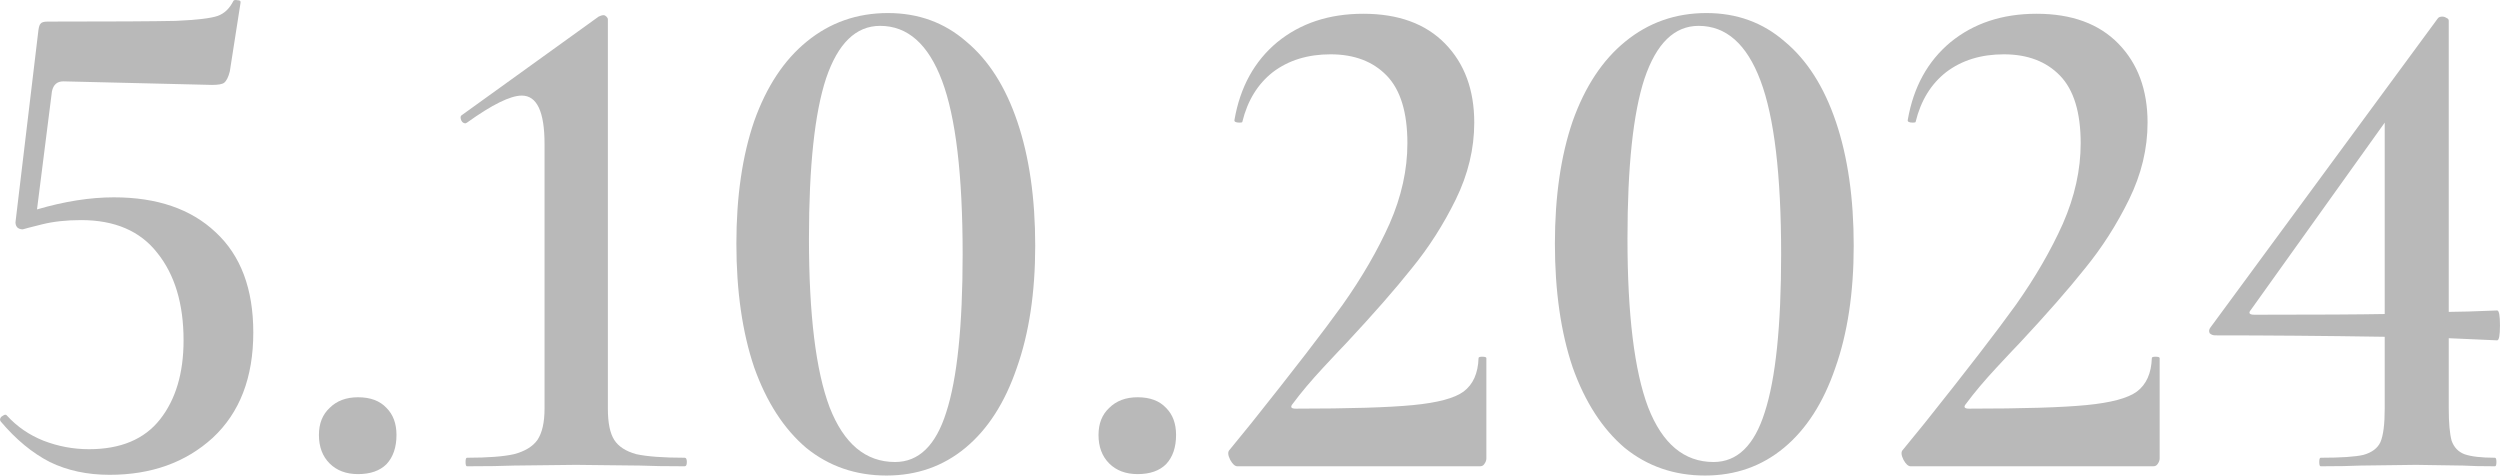
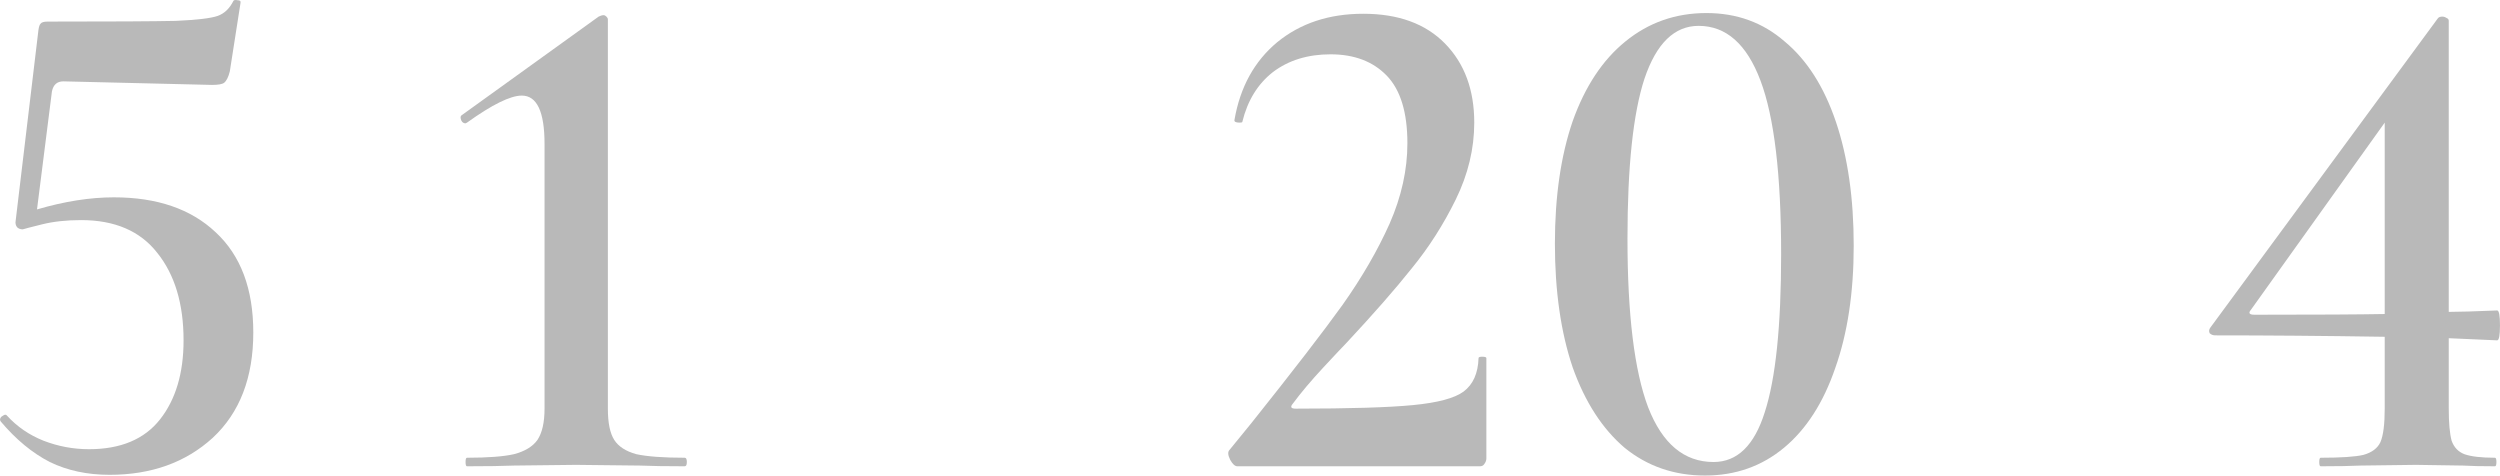
<svg xmlns="http://www.w3.org/2000/svg" viewBox="0 0 112.438 21.387" fill="none">
  <path d="M5.12 8.875C7.061 8.875 8.587 9.397 9.696 10.443C10.827 11.488 11.392 12.992 11.392 14.955C11.392 16.981 10.784 18.56 9.568 19.691C8.352 20.8 6.805 21.355 4.928 21.355C3.925 21.355 3.029 21.163 2.24 20.779C1.451 20.373 0.715 19.765 0.032 18.955L0 18.891C0 18.805 0.043 18.741 0.128 18.699C0.213 18.635 0.277 18.635 0.32 18.699C0.768 19.189 1.312 19.563 1.952 19.819C2.613 20.075 3.296 20.203 4 20.203C5.429 20.203 6.496 19.755 7.2 18.859C7.904 17.963 8.256 16.779 8.256 15.307C8.256 13.664 7.861 12.352 7.072 11.371C6.304 10.389 5.163 9.899 3.648 9.899C2.987 9.899 2.4 9.963 1.888 10.091C1.376 10.219 1.088 10.293 1.024 10.315C0.917 10.315 0.832 10.283 0.768 10.219C0.704 10.133 0.683 10.037 0.704 9.931L1.728 1.355C1.749 1.205 1.781 1.109 1.824 1.067C1.867 1.003 1.973 0.971 2.144 0.971C5.045 0.971 6.965 0.96 7.904 0.939C8.864 0.896 9.493 0.821 9.792 0.715C10.091 0.608 10.325 0.384 10.496 0.043C10.517 0 10.581 -0.011 10.688 0.011C10.795 0.011 10.837 0.053 10.816 0.139L10.336 3.211C10.272 3.467 10.187 3.637 10.08 3.723C9.995 3.787 9.813 3.819 9.536 3.819L2.848 3.659C2.571 3.659 2.4 3.808 2.336 4.107L1.664 9.419C2.901 9.056 4.053 8.875 5.12 8.875Z" fill="#B9B9B9" />
-   <path d="M16.104 21.323C15.57 21.323 15.144 21.163 14.824 20.843C14.504 20.523 14.344 20.096 14.344 19.563C14.344 19.051 14.504 18.645 14.824 18.347C15.144 18.027 15.57 17.867 16.104 17.867C16.658 17.867 17.085 18.027 17.384 18.347C17.682 18.645 17.832 19.051 17.832 19.563C17.832 20.117 17.682 20.555 17.384 20.875C17.085 21.173 16.658 21.323 16.104 21.323Z" fill="#B9B9B9" />
  <path d="M21.003 20.971C20.96 20.971 20.939 20.907 20.939 20.779C20.939 20.651 20.96 20.587 21.003 20.587C21.942 20.587 22.646 20.533 23.115 20.427C23.606 20.299 23.958 20.085 24.171 19.787C24.384 19.467 24.491 18.997 24.491 18.379V6.475C24.491 5.024 24.15 4.299 23.467 4.299C22.955 4.299 22.134 4.704 21.003 5.515L20.939 5.547C20.854 5.547 20.79 5.504 20.747 5.419C20.704 5.312 20.704 5.237 20.747 5.195L26.923 0.747C27.008 0.704 27.083 0.683 27.147 0.683C27.19 0.683 27.232 0.704 27.275 0.747C27.318 0.789 27.339 0.832 27.339 0.875V18.379C27.339 19.019 27.435 19.488 27.627 19.787C27.819 20.085 28.15 20.299 28.619 20.427C29.11 20.533 29.835 20.587 30.795 20.587C30.859 20.587 30.891 20.651 30.891 20.779C30.891 20.907 30.859 20.971 30.795 20.971C29.942 20.971 29.27 20.96 28.779 20.939L25.899 20.907L23.115 20.939C22.603 20.96 21.899 20.971 21.003 20.971Z" fill="#B9B9B9" />
-   <path d="M39.871 21.387C38.484 21.387 37.279 20.971 36.255 20.139C35.252 19.285 34.474 18.08 33.919 16.523C33.386 14.944 33.119 13.088 33.119 10.955C33.119 8.843 33.386 7.008 33.919 5.451C34.474 3.893 35.263 2.699 36.287 1.867C37.332 1.013 38.548 0.587 39.935 0.587C41.3 0.587 42.474 1.013 43.455 1.867C44.458 2.699 45.226 3.904 45.759 5.483C46.292 7.061 46.559 8.917 46.559 11.051C46.559 13.163 46.282 14.997 45.727 16.555C45.194 18.112 44.426 19.307 43.423 20.139C42.42 20.971 41.236 21.387 39.871 21.387ZM40.255 20.779C41.322 20.779 42.09 20.032 42.559 18.539C43.05 17.024 43.295 14.656 43.295 11.435C43.295 7.872 42.986 5.269 42.367 3.627C41.748 1.984 40.82 1.163 39.583 1.163C38.495 1.163 37.684 1.952 37.151 3.531C36.639 5.088 36.383 7.488 36.383 10.731C36.383 14.144 36.692 16.672 37.311 18.315C37.951 19.957 38.932 20.779 40.255 20.779Z" fill="#B9B9B9" />
-   <path d="M51.166 21.323C50.633 21.323 50.206 21.163 49.886 20.843C49.566 20.523 49.406 20.096 49.406 19.563C49.406 19.051 49.566 18.645 49.886 18.347C50.206 18.027 50.633 17.867 51.166 17.867C51.721 17.867 52.148 18.027 52.446 18.347C52.745 18.645 52.894 19.051 52.894 19.563C52.894 20.117 52.745 20.555 52.446 20.875C52.148 21.173 51.721 21.323 51.166 21.323Z" fill="#B9B9B9" />
  <path d="M55.65 20.971C55.543 20.971 55.436 20.875 55.329 20.683C55.223 20.469 55.212 20.32 55.298 20.235L56.289 19.019C58.145 16.693 59.511 14.923 60.385 13.707C61.26 12.469 61.964 11.253 62.498 10.059C63.031 8.843 63.298 7.637 63.298 6.443C63.298 5.056 62.988 4.043 62.37 3.403C61.751 2.763 60.908 2.443 59.841 2.443C58.818 2.443 57.954 2.709 57.249 3.243C56.567 3.776 56.108 4.523 55.873 5.483C55.873 5.504 55.831 5.515 55.746 5.515C55.575 5.515 55.5 5.472 55.521 5.387C55.777 3.915 56.417 2.752 57.442 1.899C58.487 1.045 59.778 0.619 61.313 0.619C62.892 0.619 64.119 1.067 64.994 1.963C65.868 2.859 66.305 4.043 66.305 5.515C66.305 6.688 66.028 7.84 65.474 8.971C64.919 10.101 64.258 11.136 63.489 12.075C62.743 13.013 61.761 14.133 60.546 15.435C60.439 15.541 60.098 15.904 59.521 16.523C58.967 17.12 58.508 17.664 58.145 18.155C58.018 18.304 58.06 18.379 58.274 18.379C60.706 18.379 62.466 18.325 63.553 18.219C64.663 18.112 65.42 17.909 65.825 17.611C66.252 17.291 66.476 16.789 66.498 16.107C66.498 16.064 66.551 16.043 66.657 16.043C66.785 16.043 66.85 16.064 66.85 16.107V20.619C66.85 20.704 66.818 20.789 66.753 20.875C66.711 20.939 66.647 20.971 66.562 20.971H55.65Z" fill="#B9B9B9" />
  <path d="M76.684 21.387C75.297 21.387 74.092 20.971 73.067 20.139C72.065 19.285 71.286 18.08 70.731 16.523C70.198 14.944 69.932 13.088 69.932 10.955C69.932 8.843 70.198 7.008 70.731 5.451C71.286 3.893 72.075 2.699 73.1 1.867C74.145 1.013 75.361 0.587 76.748 0.587C78.113 0.587 79.286 1.013 80.267 1.867C81.27 2.699 82.038 3.904 82.572 5.483C83.105 7.061 83.371 8.917 83.371 11.051C83.371 13.163 83.094 14.997 82.54 16.555C82.006 18.112 81.238 19.307 80.235 20.139C79.233 20.971 78.049 21.387 76.684 21.387ZM77.067 20.779C78.134 20.779 78.902 20.032 79.371 18.539C79.862 17.024 80.107 14.656 80.107 11.435C80.107 7.872 79.798 5.269 79.179 3.627C78.561 1.984 77.633 1.163 76.396 1.163C75.307 1.163 74.497 1.952 73.963 3.531C73.451 5.088 73.196 7.488 73.196 10.731C73.196 14.144 73.505 16.672 74.124 18.315C74.763 19.957 75.745 20.779 77.067 20.779Z" fill="#B9B9B9" />
-   <path d="M85.931 20.971C85.824 20.971 85.717 20.875 85.611 20.683C85.504 20.469 85.493 20.32 85.579 20.235L86.571 19.019C88.427 16.693 89.792 14.923 90.667 13.707C91.541 12.469 92.245 11.253 92.779 10.059C93.312 8.843 93.579 7.637 93.579 6.443C93.579 5.056 93.269 4.043 92.651 3.403C92.032 2.763 91.189 2.443 90.123 2.443C89.099 2.443 88.235 2.709 87.531 3.243C86.848 3.776 86.389 4.523 86.155 5.483C86.155 5.504 86.112 5.515 86.027 5.515C85.856 5.515 85.781 5.472 85.803 5.387C86.059 3.915 86.699 2.752 87.723 1.899C88.768 1.045 90.059 0.619 91.595 0.619C93.173 0.619 94.4 1.067 95.275 1.963C96.149 2.859 96.587 4.043 96.587 5.515C96.587 6.688 96.309 7.84 95.755 8.971C95.2 10.101 94.539 11.136 93.771 12.075C93.024 13.013 92.043 14.133 90.827 15.435C90.72 15.541 90.379 15.904 89.803 16.523C89.248 17.12 88.789 17.664 88.427 18.155C88.299 18.304 88.341 18.379 88.555 18.379C90.987 18.379 92.747 18.325 93.835 18.219C94.944 18.112 95.701 17.909 96.107 17.611C96.533 17.291 96.757 16.789 96.779 16.107C96.779 16.064 96.832 16.043 96.939 16.043C97.067 16.043 97.131 16.064 97.131 16.107V20.619C97.131 20.704 97.099 20.789 97.035 20.875C96.992 20.939 96.928 20.971 96.843 20.971H85.931Z" fill="#B9B9B9" />
  <path d="M112.309 13.963C112.394 13.963 112.437 14.187 112.437 14.635C112.437 15.083 112.394 15.307 112.309 15.307L110.133 15.211V18.379C110.133 19.019 110.176 19.499 110.261 19.819C110.367 20.117 110.559 20.32 110.837 20.427C111.135 20.533 111.594 20.587 112.213 20.587C112.255 20.587 112.277 20.651 112.277 20.779C112.277 20.907 112.255 20.971 112.213 20.971C111.594 20.971 111.114 20.96 110.773 20.939L108.661 20.907L106.165 20.939C105.738 20.96 105.141 20.971 104.373 20.971C104.33 20.971 104.309 20.907 104.309 20.779C104.309 20.651 104.33 20.587 104.373 20.587C105.29 20.587 105.93 20.544 106.293 20.459C106.677 20.352 106.933 20.16 107.061 19.883C107.189 19.584 107.253 19.083 107.253 18.379V15.147C104.479 15.104 101.941 15.083 99.637 15.083C99.53 15.083 99.445 15.051 99.381 14.987C99.338 14.901 99.349 14.816 99.413 14.731L109.653 0.811C109.696 0.768 109.759 0.747 109.845 0.747C109.909 0.747 109.973 0.768 110.037 0.811C110.101 0.832 110.133 0.875 110.133 0.939V14.027C110.559 14.027 111.285 14.005 112.309 13.963ZM101.397 14.155C104.191 14.155 106.143 14.144 107.253 14.123V5.515L101.237 13.931C101.109 14.08 101.162 14.155 101.397 14.155Z" fill="#B9B9B9" />
</svg>